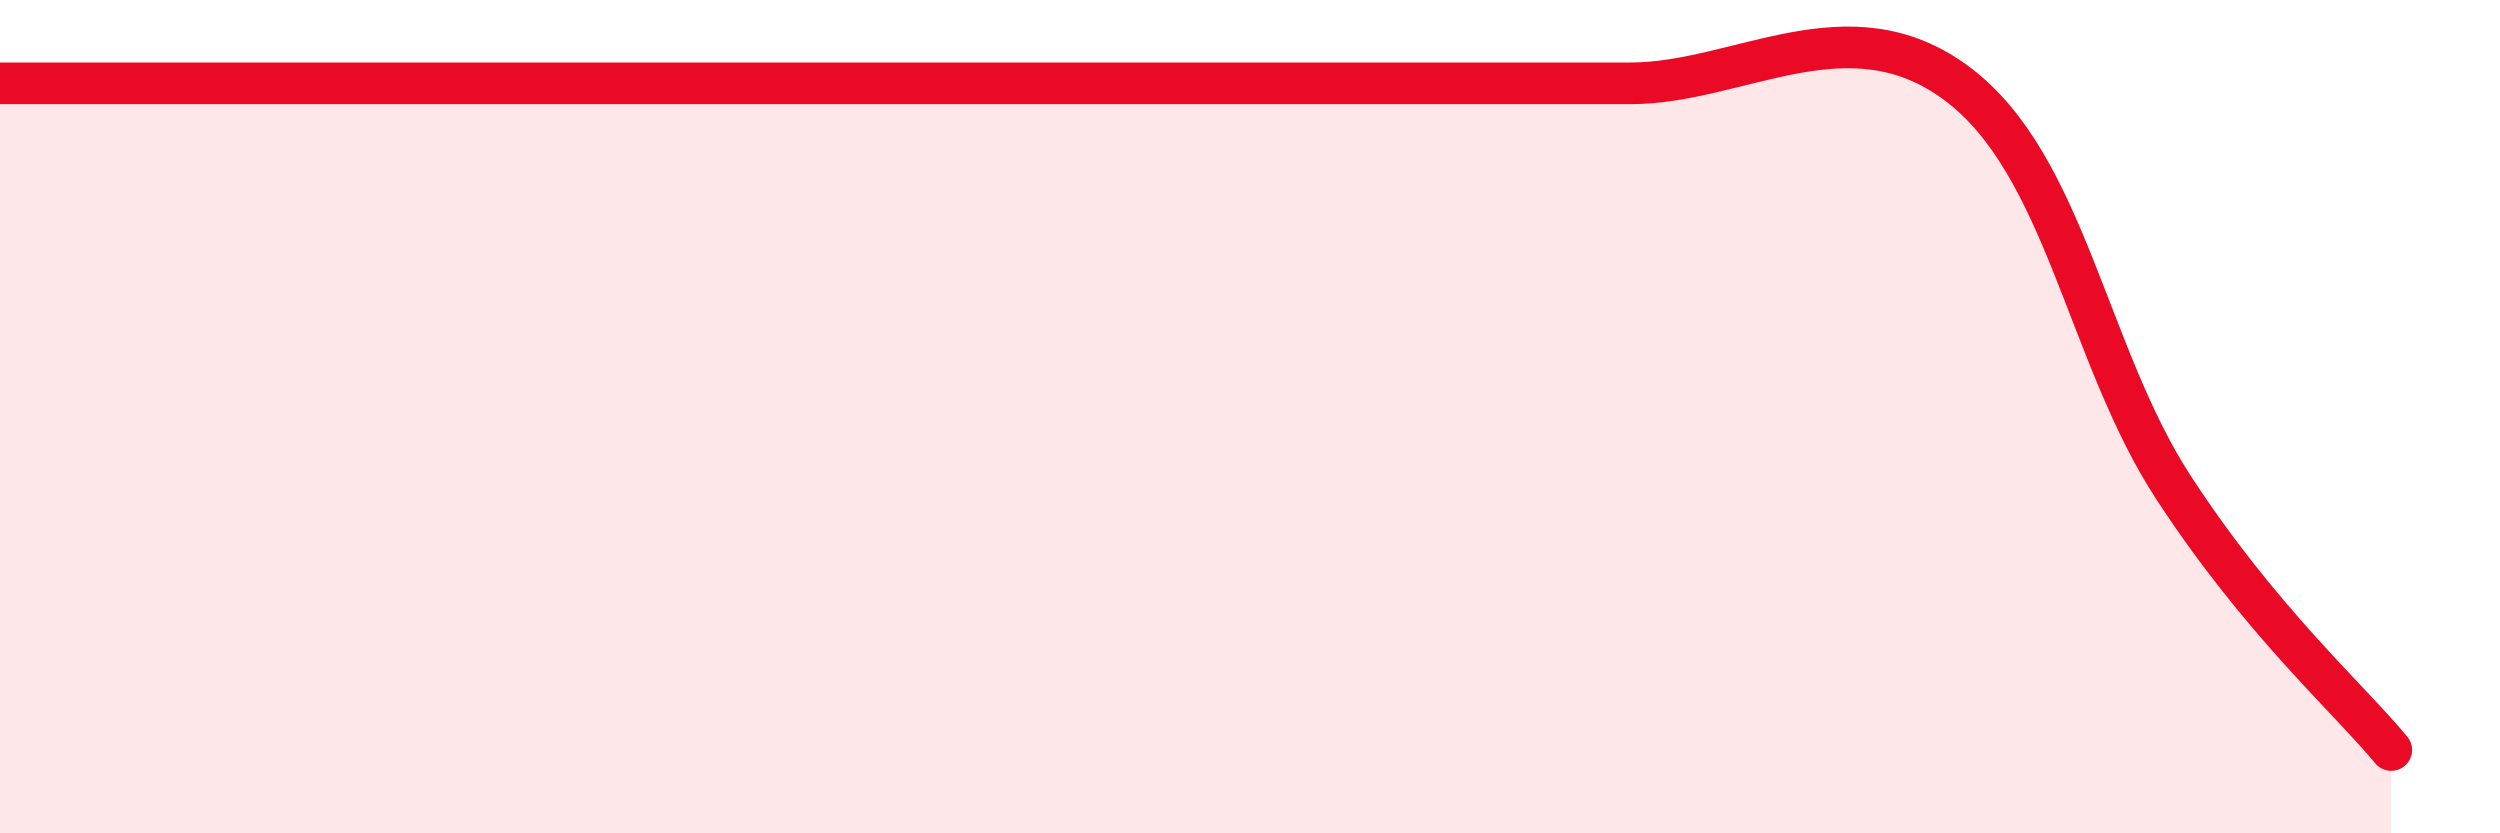
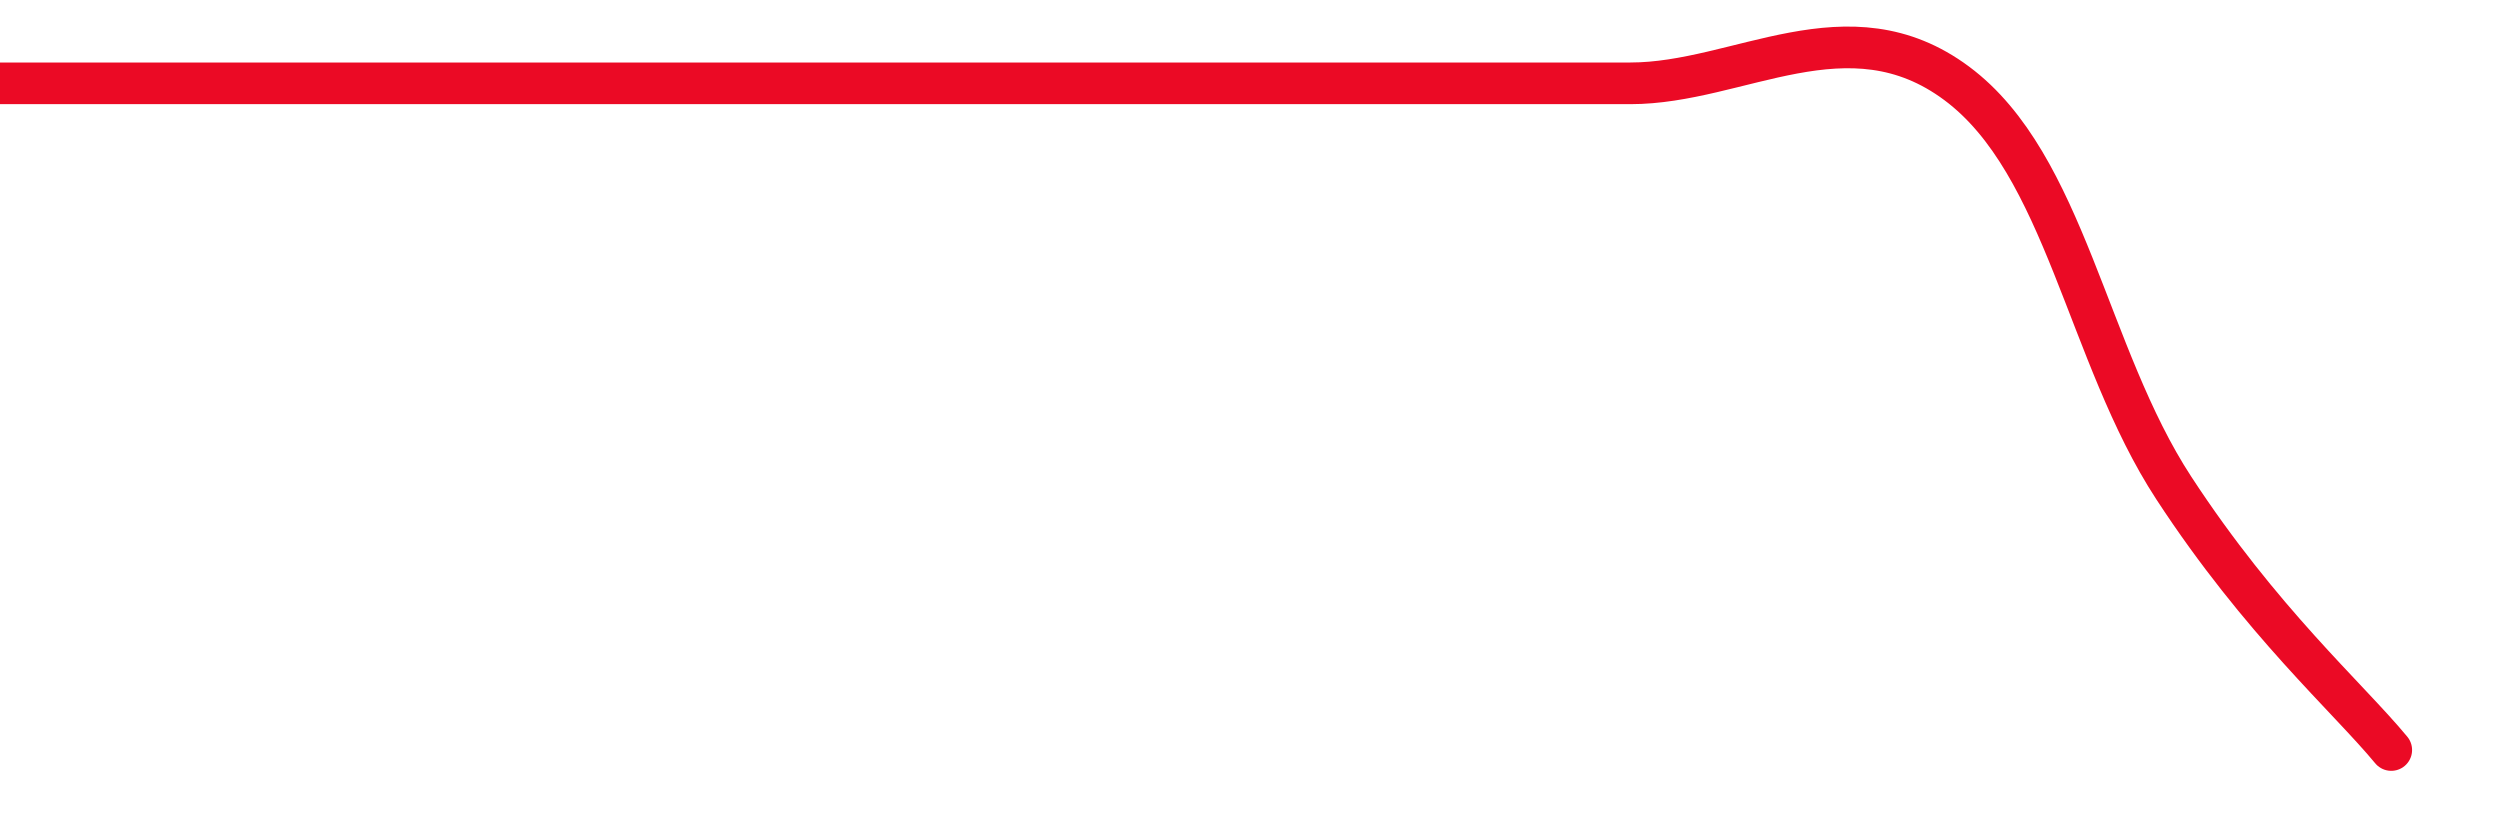
<svg xmlns="http://www.w3.org/2000/svg" width="60" height="20" viewBox="0 0 60 20">
-   <path d="M 0,2 C 1.57,2 5.22,2 7.83,2 C 10.44,2 10.43,2 13.04,2 C 15.65,2 18.26,2 20.87,2 C 23.48,2 23.48,2 26.09,2 C 28.7,2 31.3,2 33.91,2 C 36.52,2 36.52,2 39.13,2 C 41.74,2 44.35,0.06 46.96,2 C 49.57,3.94 50.08,8.51 52.17,11.71 C 54.26,14.91 56.35,16.74 57.39,18L57.39 20L0 20Z" fill="#EB0A25" opacity="0.1" stroke-linecap="round" stroke-linejoin="round" />
  <path d="M 0,2 C 1.57,2 5.22,2 7.83,2 C 10.44,2 10.43,2 13.04,2 C 15.65,2 18.26,2 20.87,2 C 23.48,2 23.48,2 26.09,2 C 28.7,2 31.3,2 33.91,2 C 36.52,2 36.52,2 39.13,2 C 41.74,2 44.35,0.06 46.96,2 C 49.57,3.94 50.08,8.51 52.17,11.71 C 54.26,14.91 56.35,16.74 57.39,18" stroke="#EB0A25" stroke-width="1" fill="none" stroke-linecap="round" stroke-linejoin="round" />
</svg>